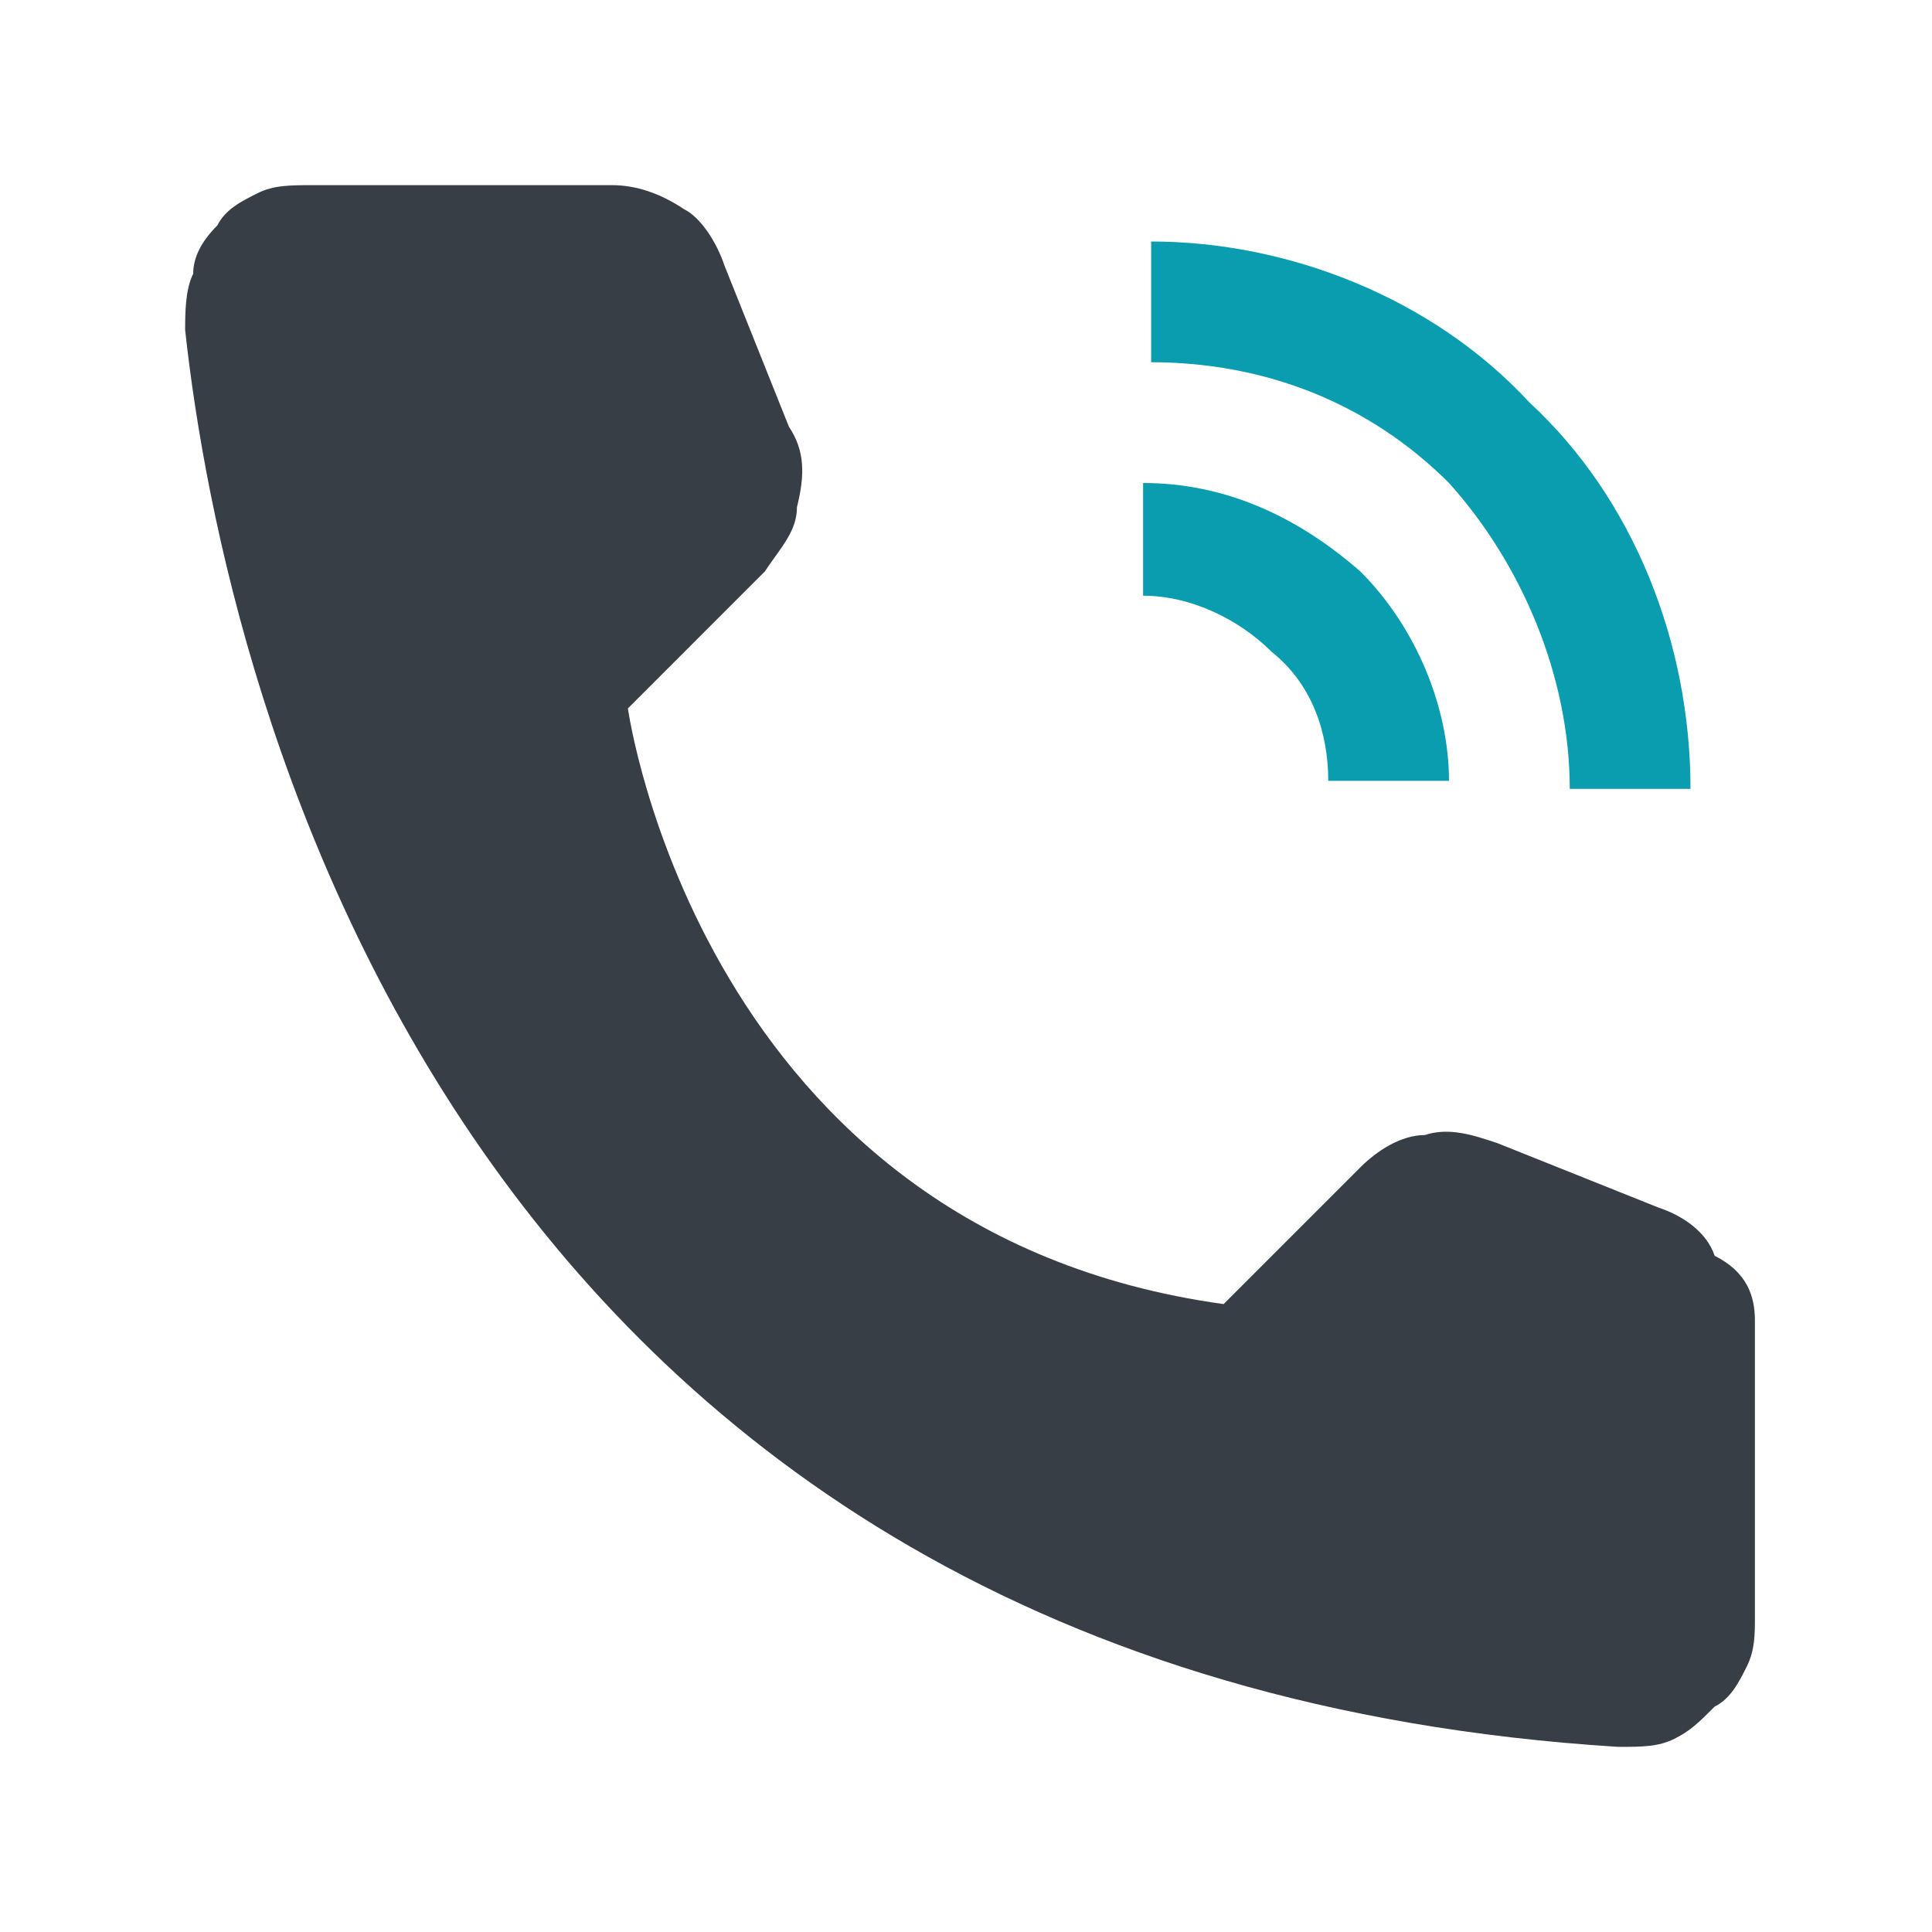
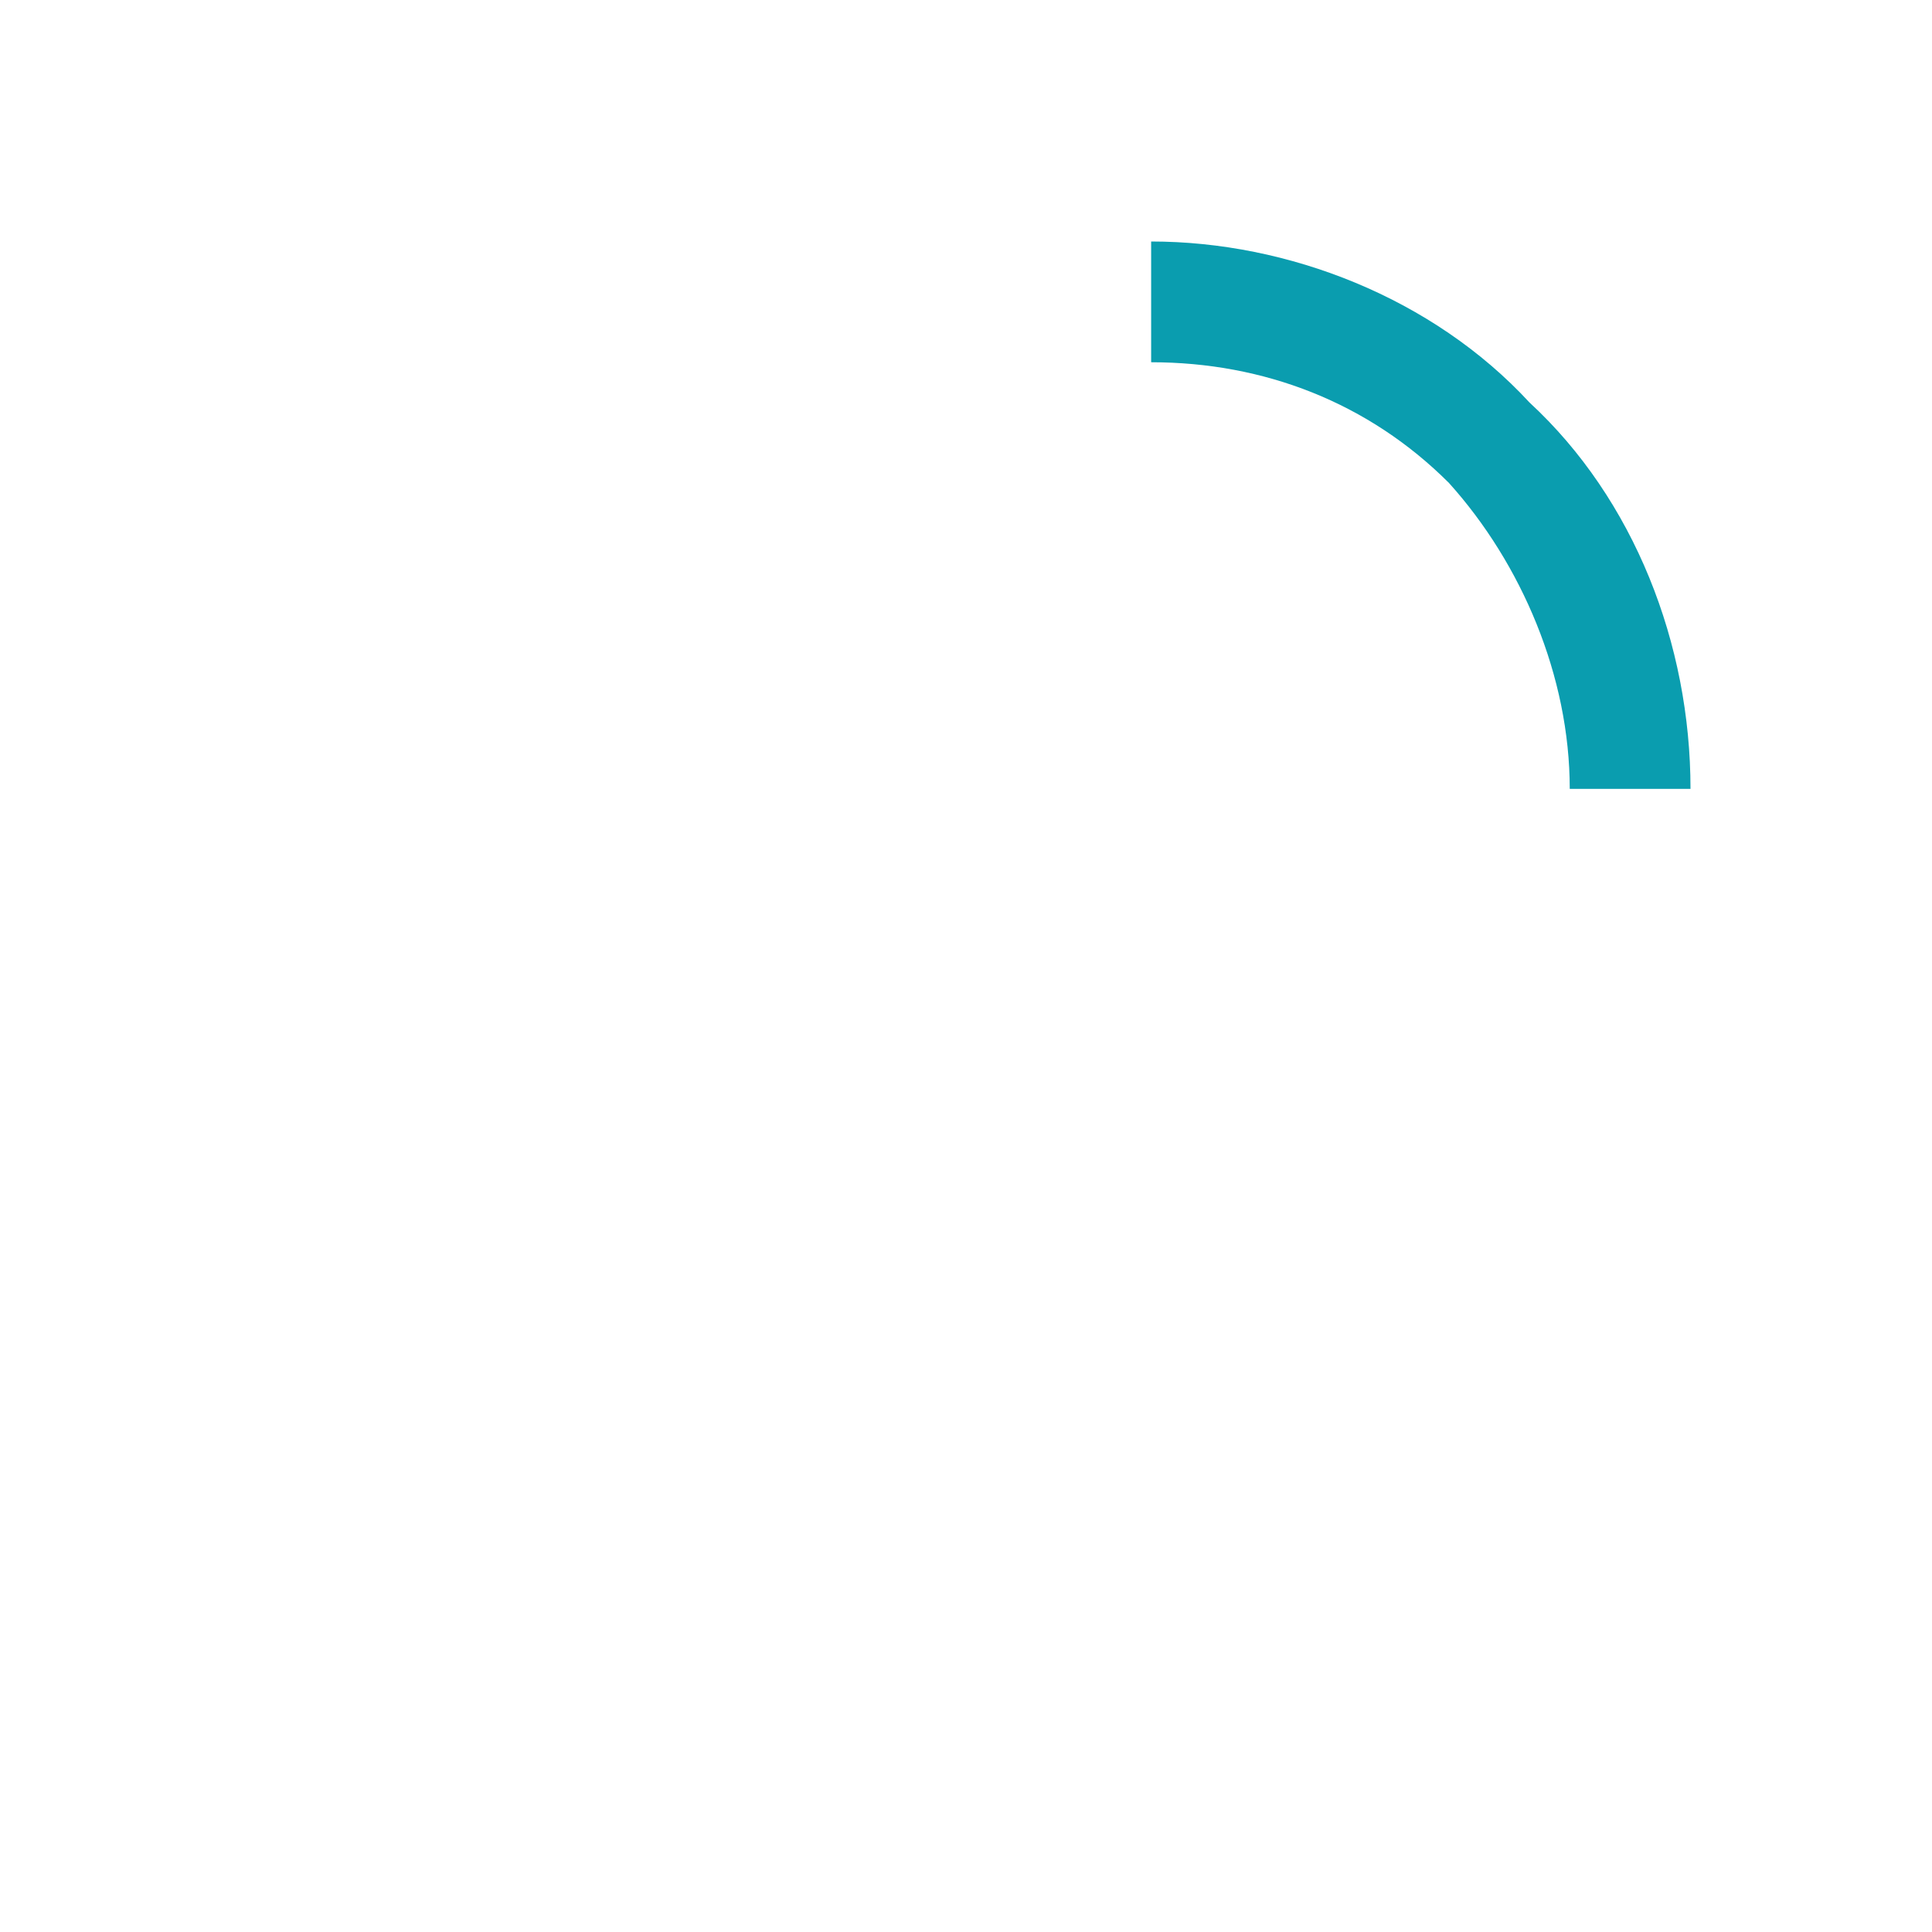
<svg xmlns="http://www.w3.org/2000/svg" width="24" height="24" viewBox="0 0 24 24" fill="none">
-   <path d="M18 9.7H16.5C16.5 9.1 16.3 8.5 15.8 8.1C15.4 7.7 14.8 7.4 14.2 7.4V6C15.2 6 16.1 6.4 16.9 7.1C17.6 7.8 18 8.8 18 9.7Z" fill="#0A9DAF" />
-   <path d="M21.8 16.4V20.1C21.8 20.3 21.8 20.5 21.7 20.7C21.6 20.9 21.5 21.1 21.3 21.2C21.1 21.4 21 21.5 20.8 21.6C20.6 21.7 20.4 21.7 20.1 21.7C5.7 20.8 2.8 8.7 2.3 4.1C2.3 3.9 2.3 3.6 2.4 3.4C2.4 3.2 2.5 3 2.7 2.8C2.8 2.6 3 2.5 3.2 2.4C3.4 2.3 3.6 2.3 3.9 2.3H7.6C7.9 2.3 8.2 2.4 8.5 2.6C8.7 2.7 8.9 3 9 3.3L9.8 5.3C10 5.6 10 5.9 9.9 6.3C9.9 6.6 9.7 6.8 9.5 7.1L7.8 8.8C7.8 8.8 8.7 15.3 15.2 16.2L16.9 14.5C17.1 14.3 17.4 14.1 17.7 14.1C18 14 18.3 14.1 18.6 14.2L20.6 15C20.9 15.1 21.2 15.3 21.3 15.6C21.7 15.8 21.8 16.1 21.8 16.4Z" fill="#383E45" />
  <path d="M21 9.8H19.5C19.5 8.4 18.9 7 18 6C17 5 15.7 4.5 14.3 4.5V3C16 3 17.8 3.7 19 5C20.3 6.2 21 8 21 9.8Z" fill="#0A9DAF" />
</svg>